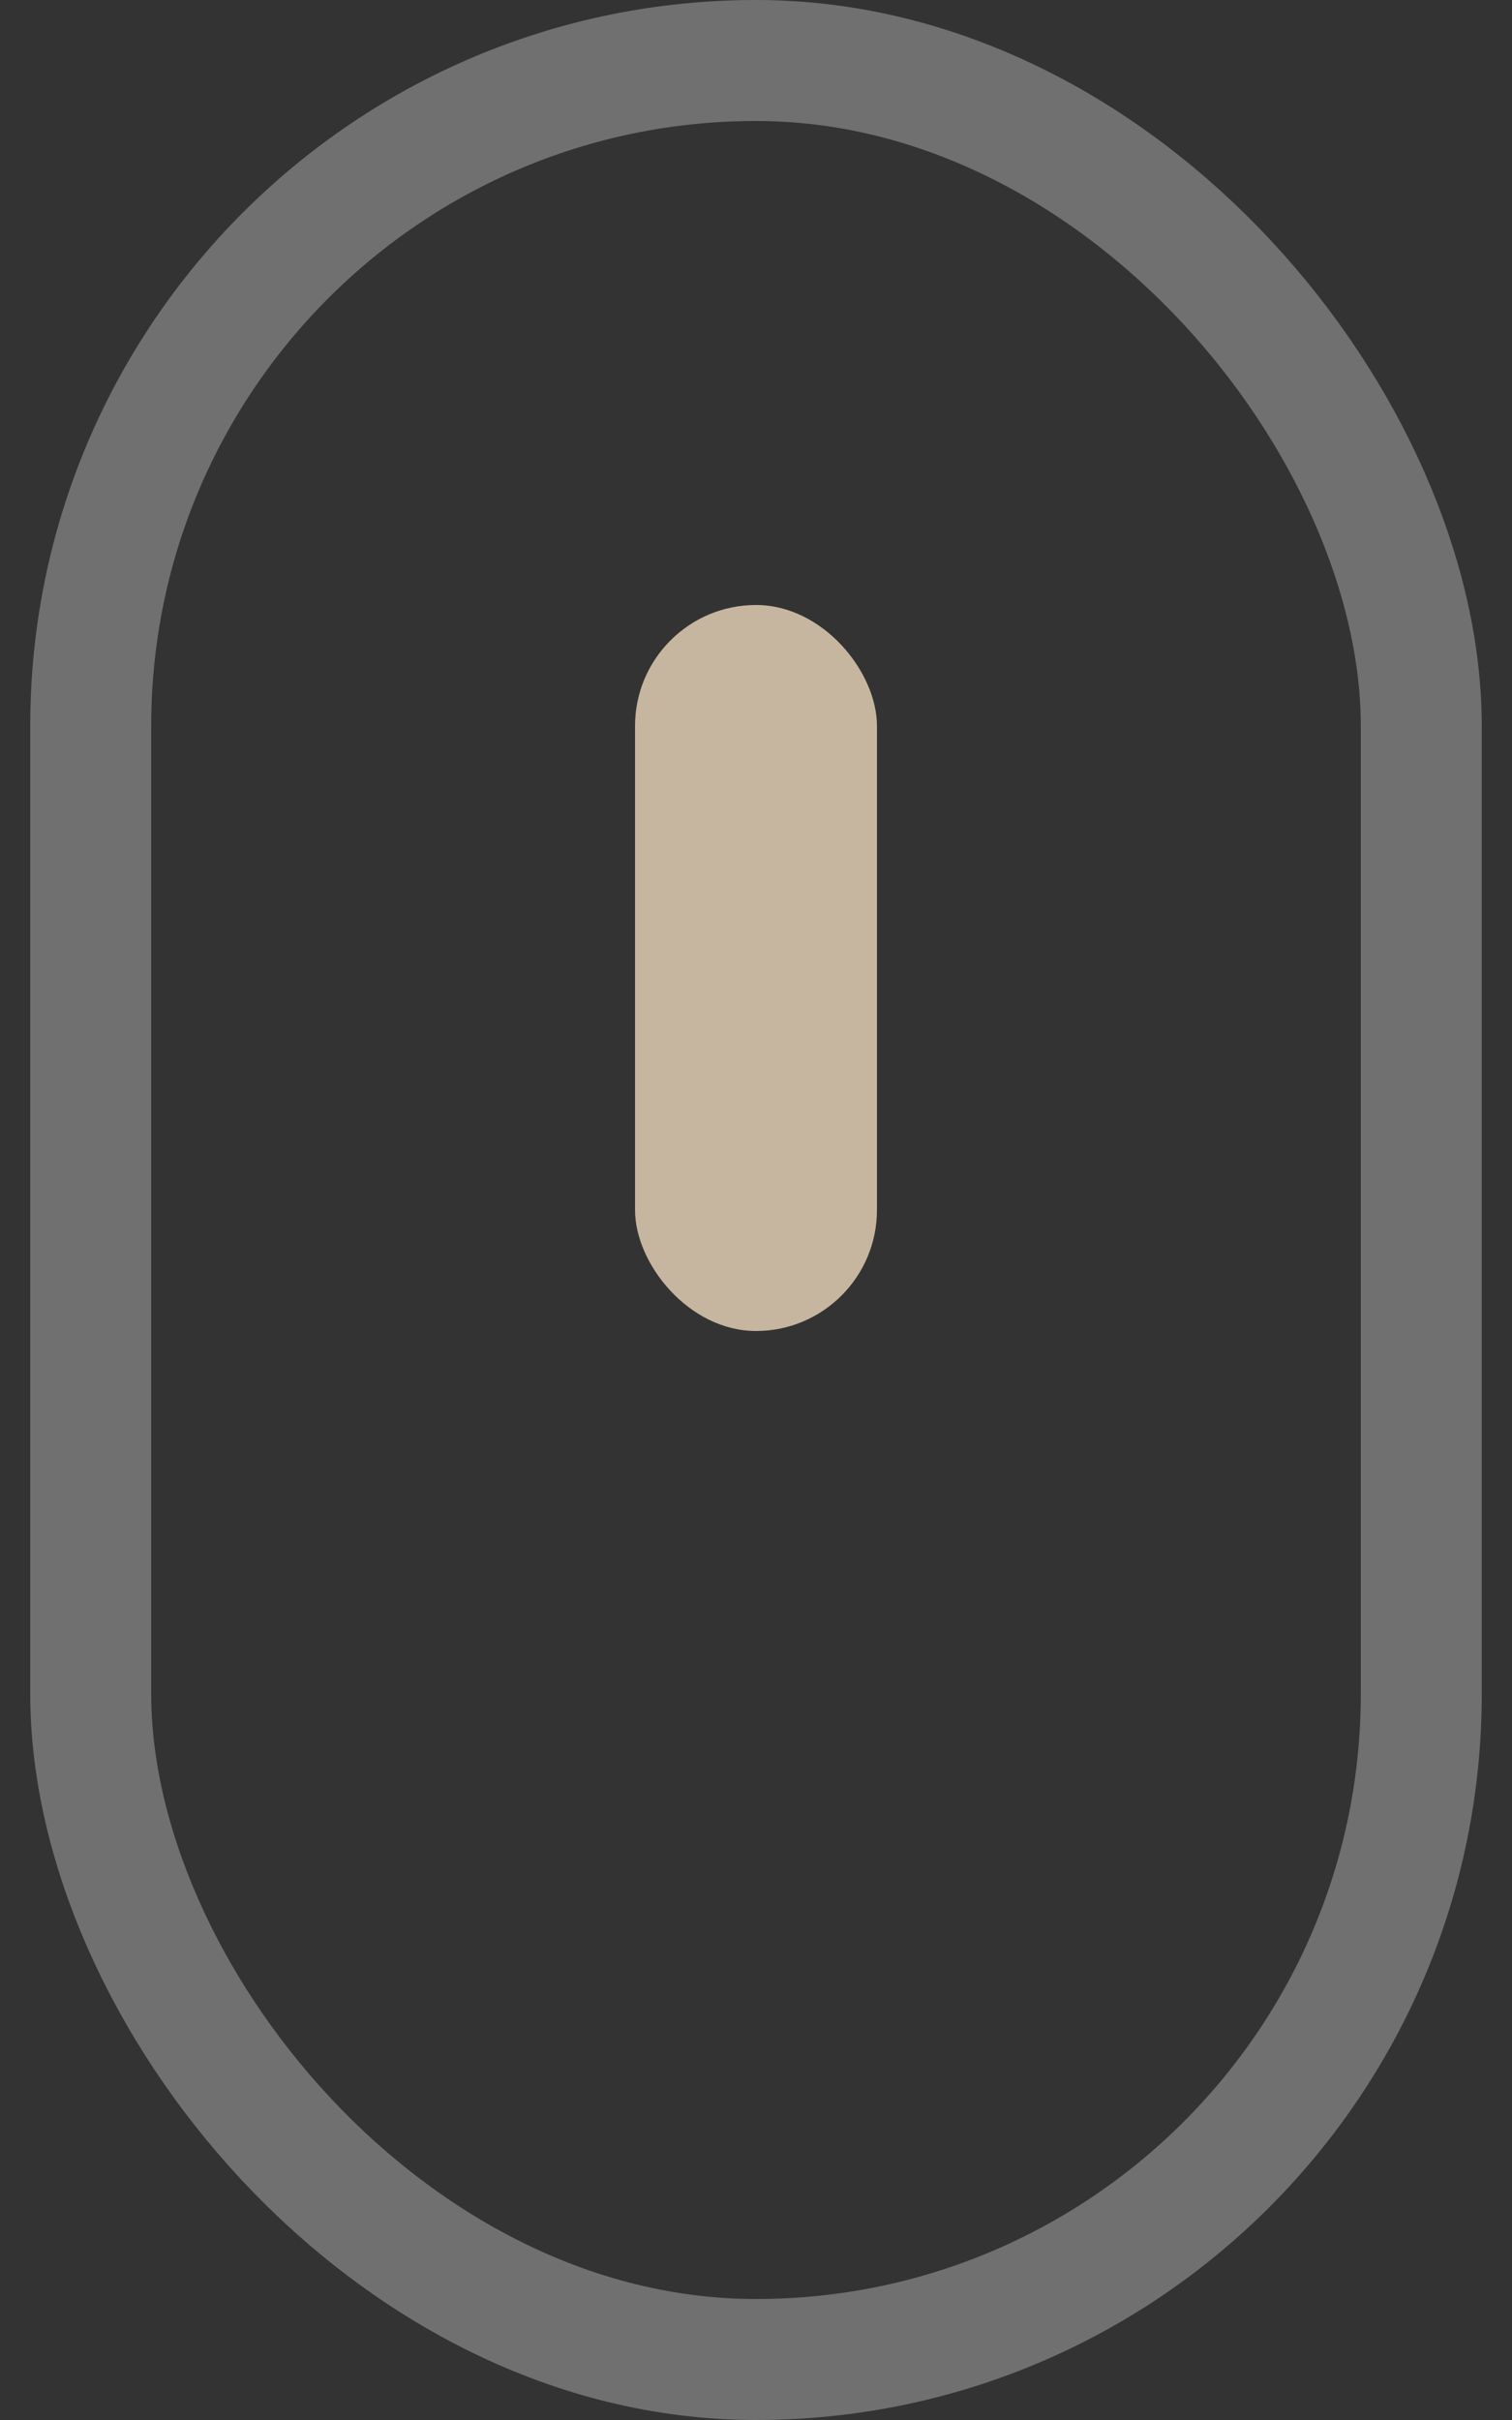
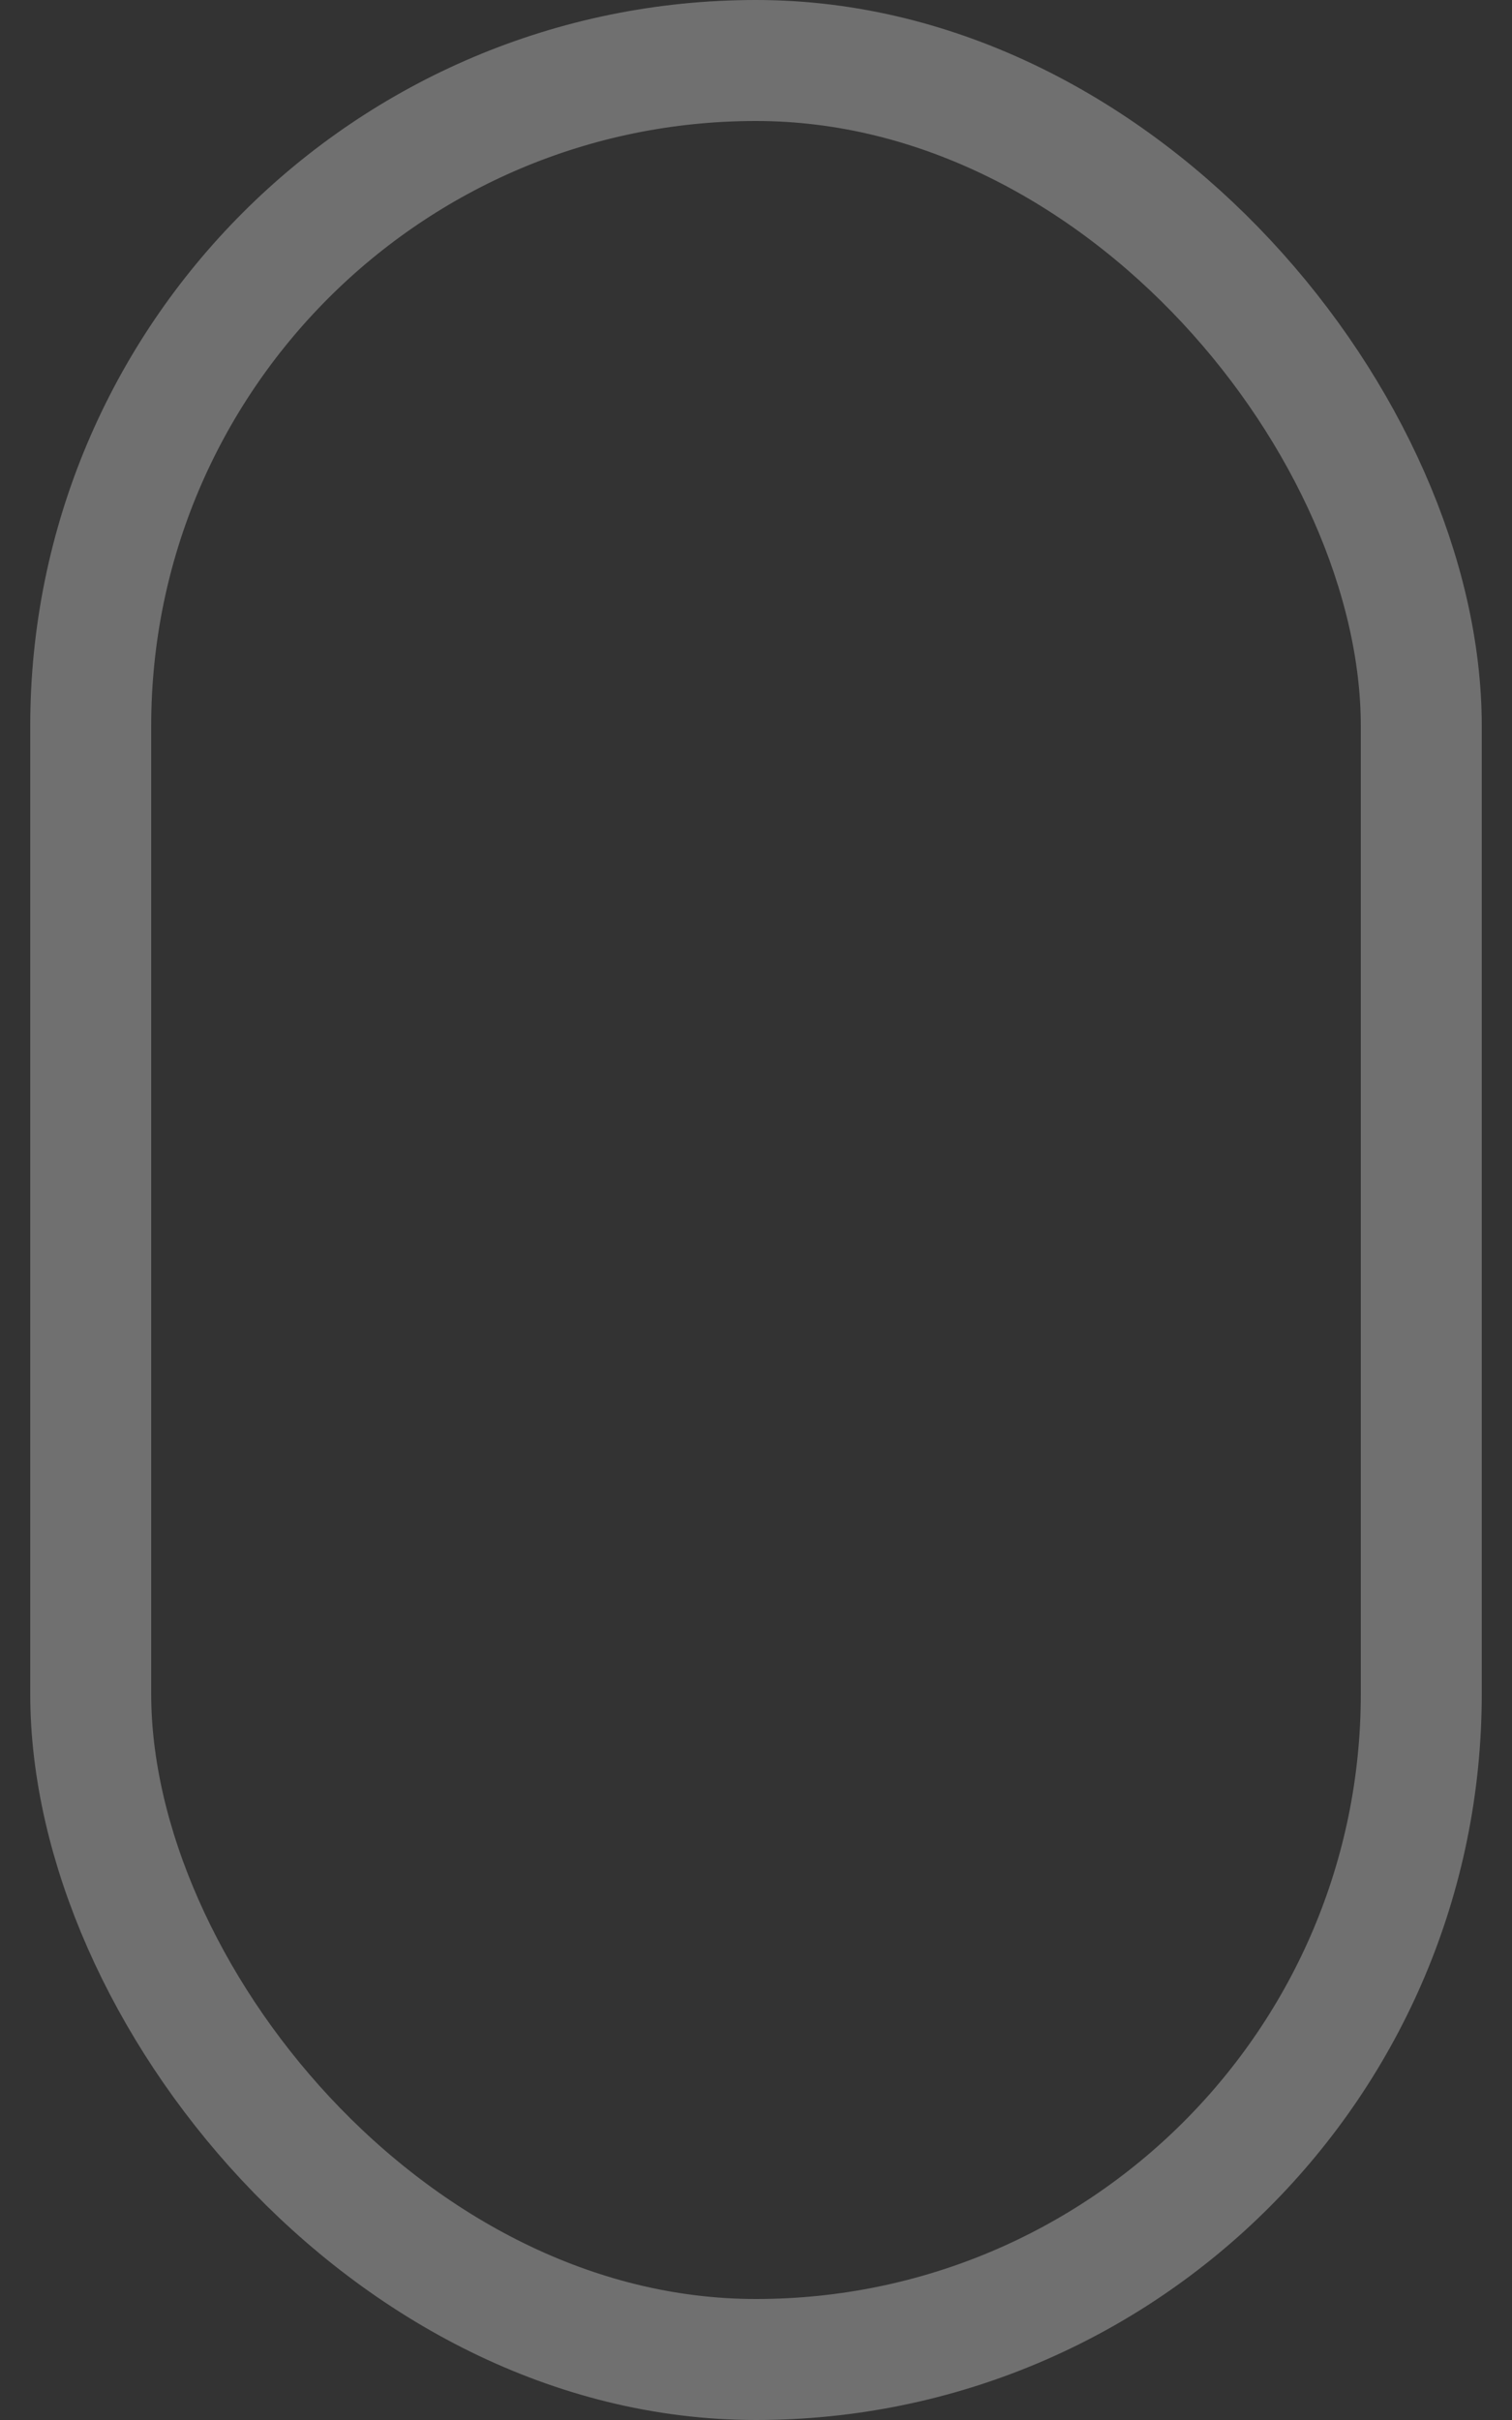
<svg xmlns="http://www.w3.org/2000/svg" width="25" height="40" viewBox="0 0 25 40" fill="none">
  <rect x="0" y="0" width="25" height="40" fill="#333333" stroke="none" />
  <rect x="1.5" y="1" width="22" height="38" rx="11" stroke="white" stroke-opacity="0.3" stroke-width="2" />
-   <rect x="10.5" y="10" width="4" height="12" rx="2" fill="#C6B69F" />
</svg>